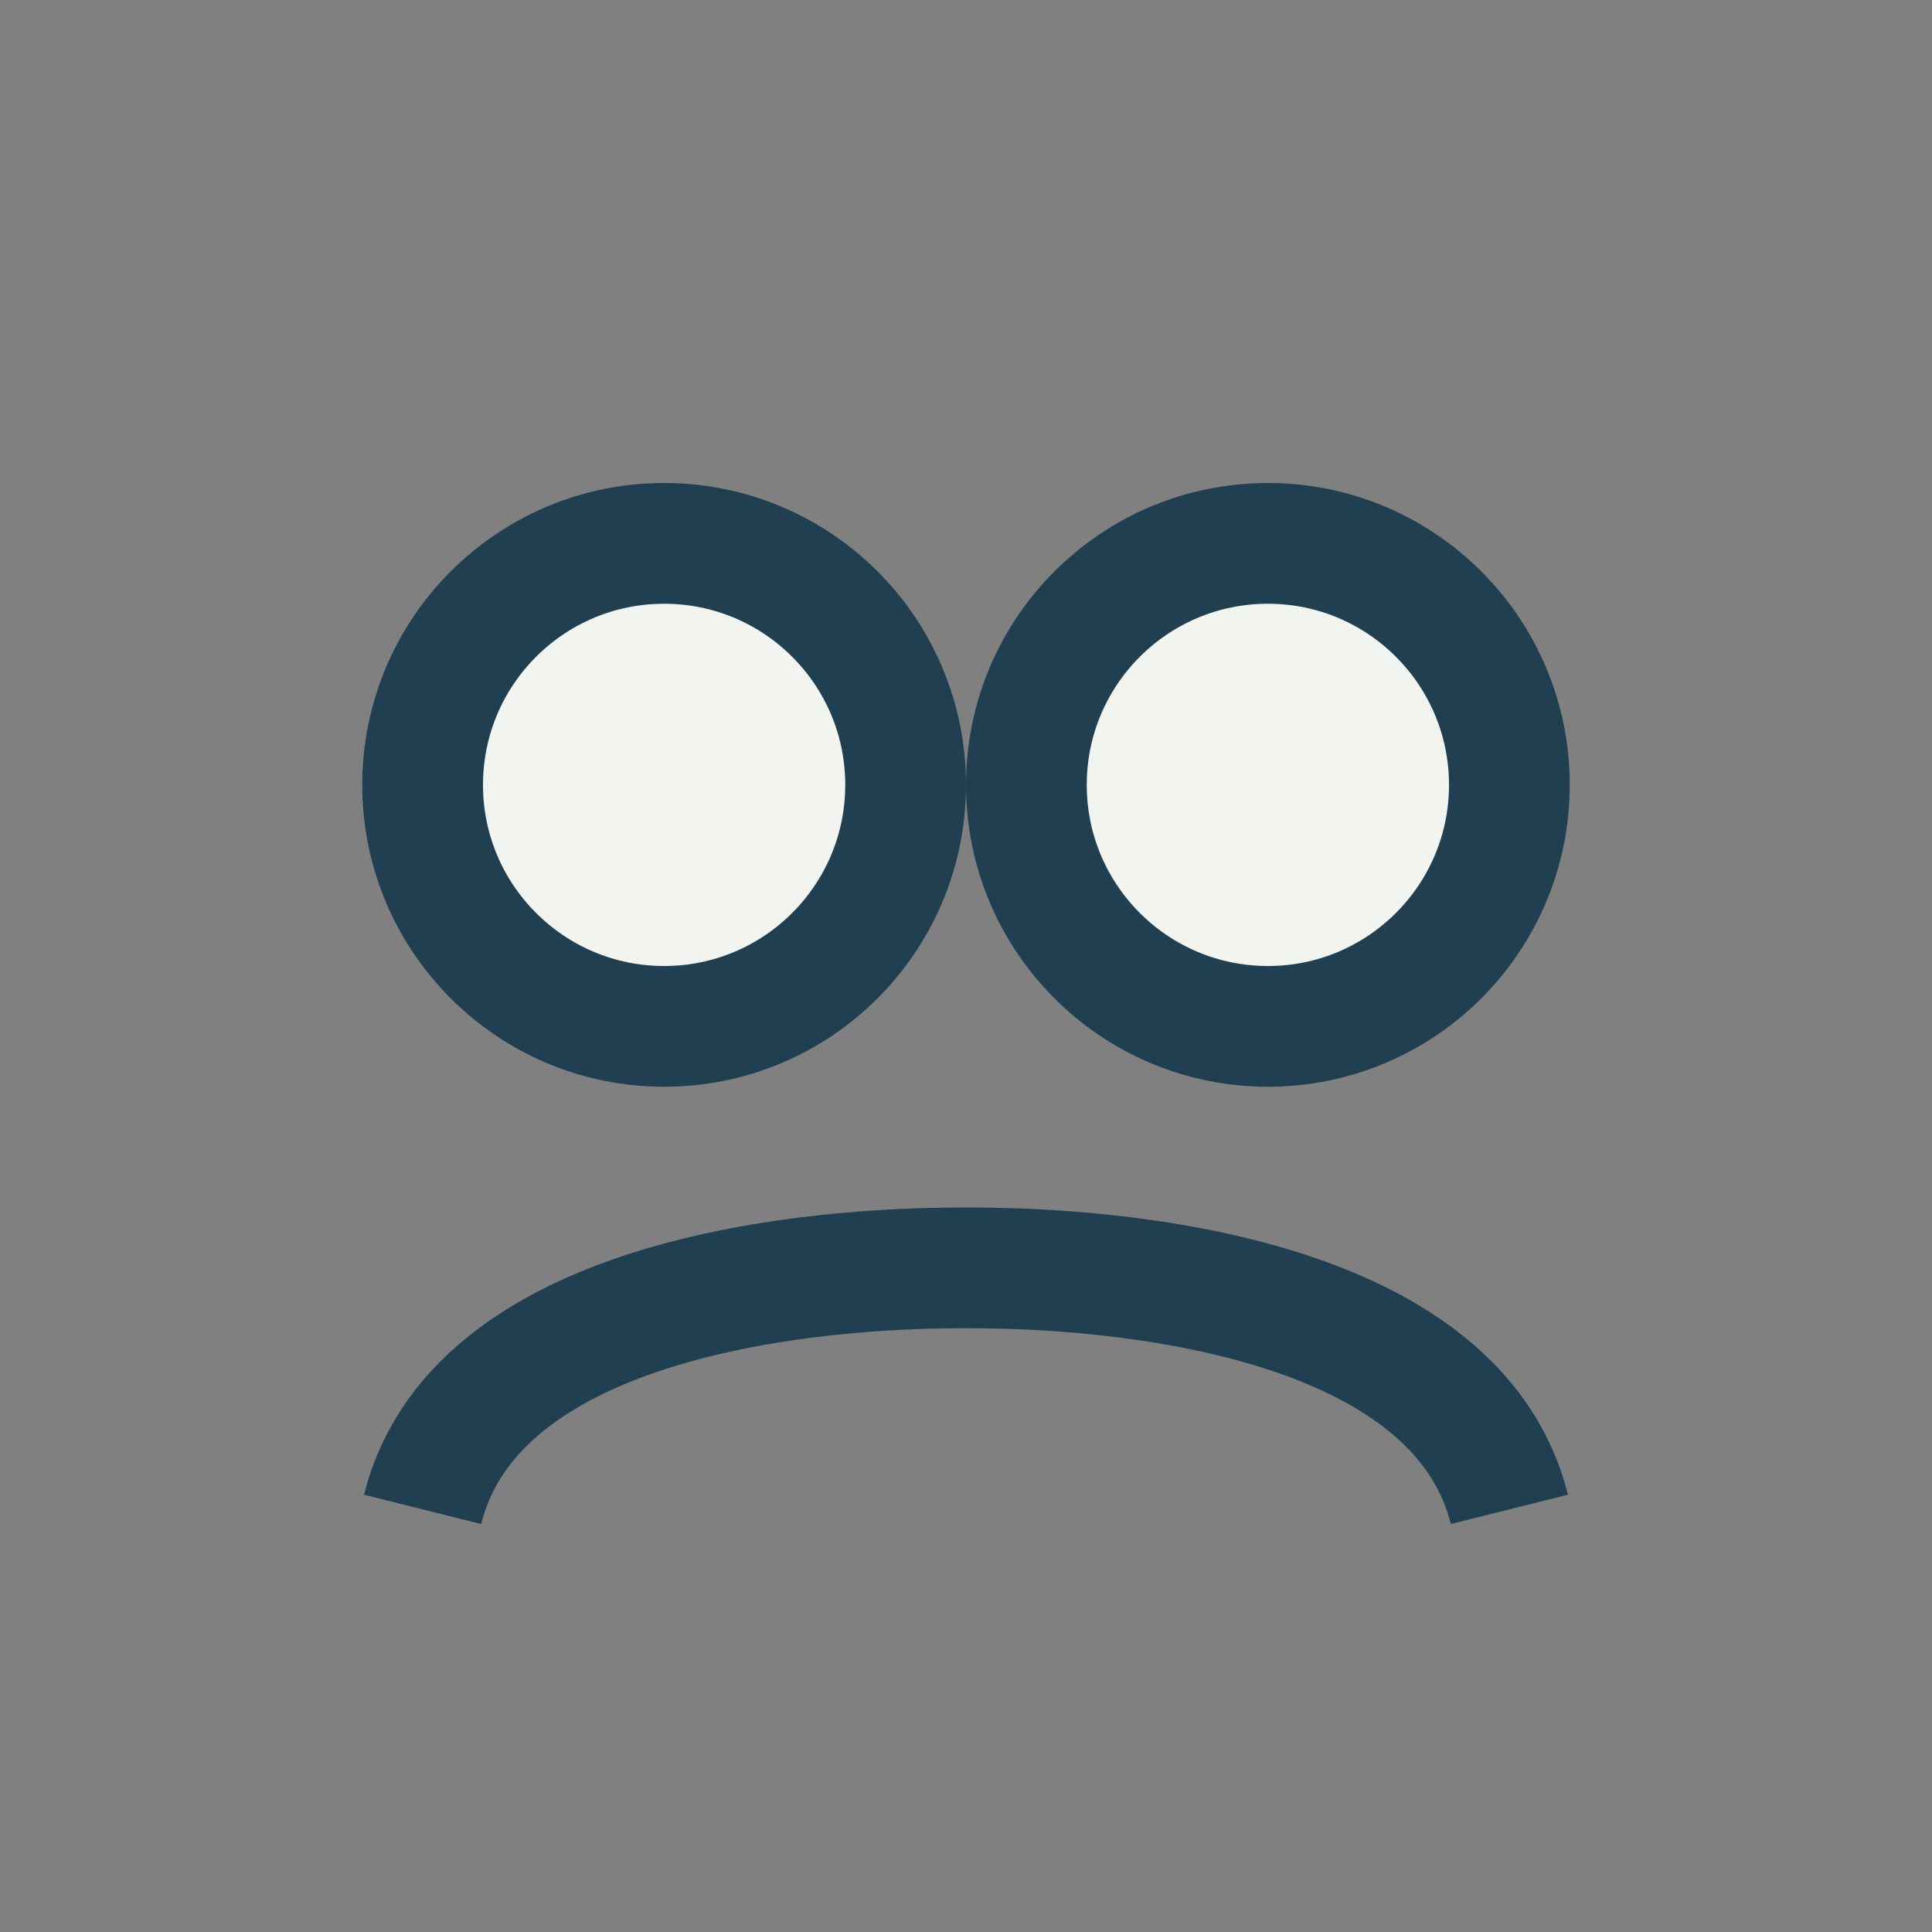
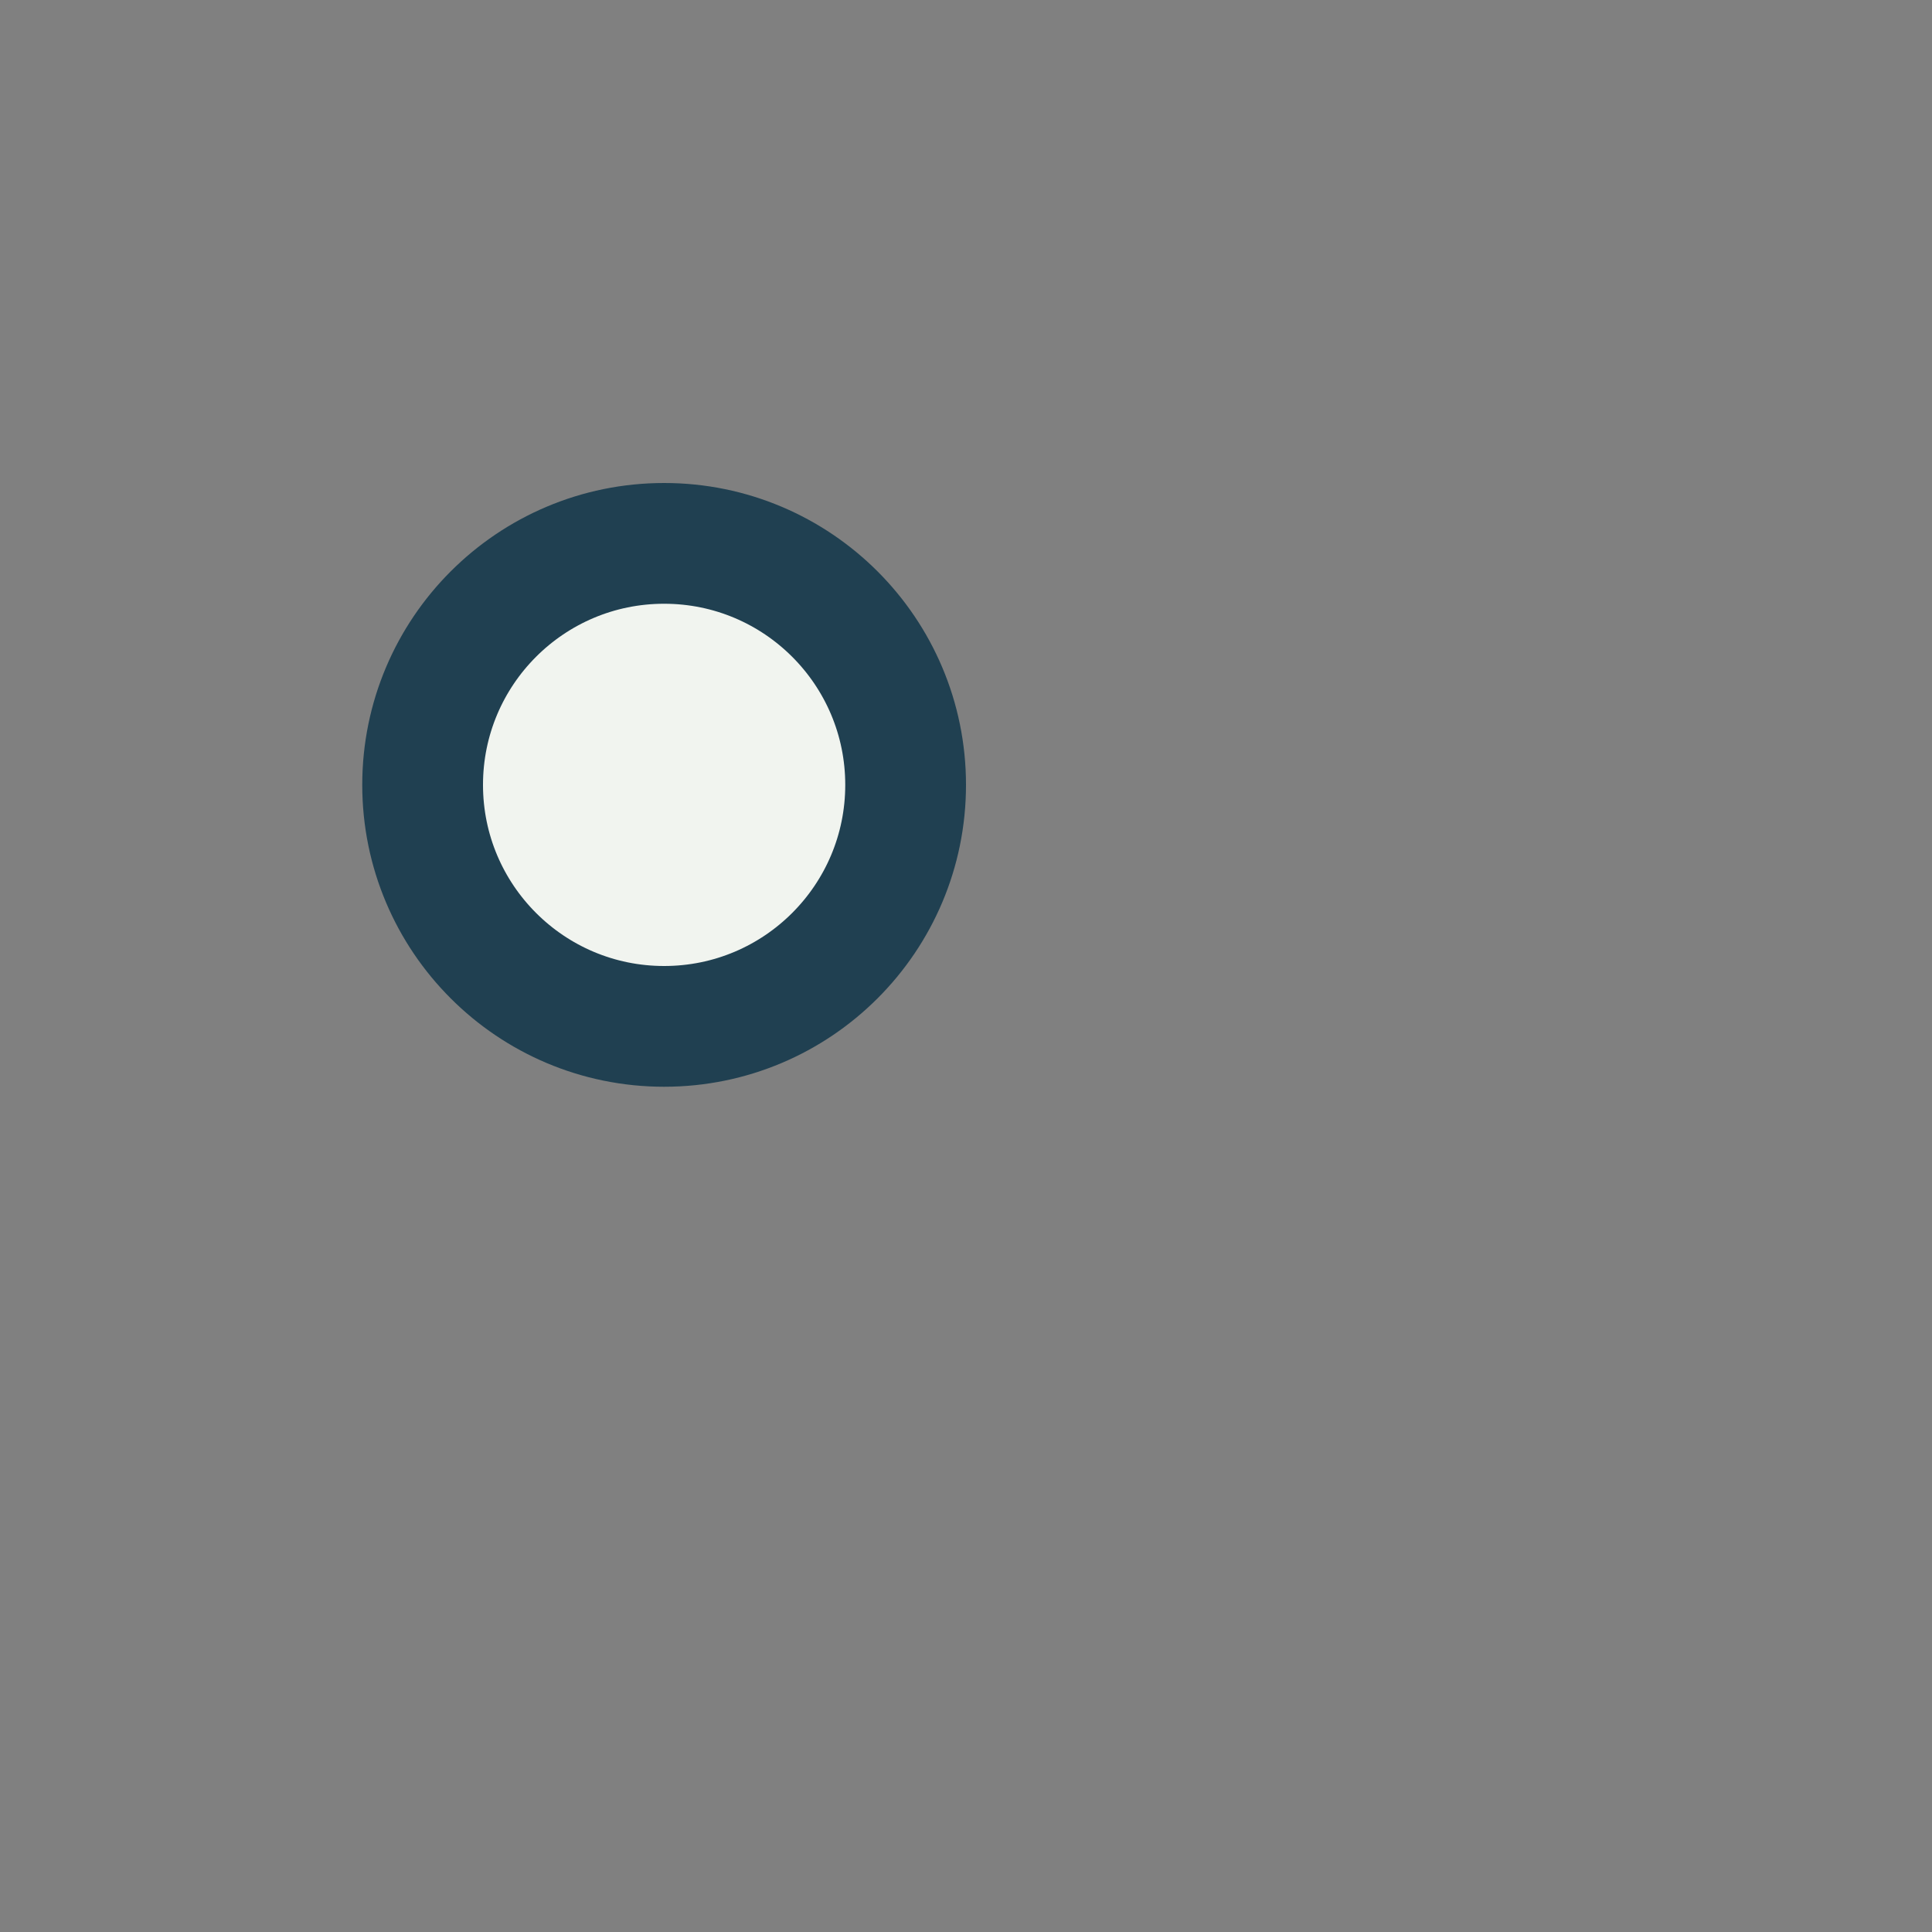
<svg xmlns="http://www.w3.org/2000/svg" width="32" height="32" viewBox="0 0 32 32">
  <rect x="0" y="0" width="32" height="32" fill="#808080" stroke="none" />
  <circle cx="11" cy="13" r="4" fill="#F1F4EF" stroke="#204051" stroke-width="2" />
-   <circle cx="21" cy="13" r="4" fill="#F1F4EF" stroke="#204051" stroke-width="2" />
-   <path d="M7 25c1-4 8-4 9-4s8 0 9 4" fill="none" stroke="#204051" stroke-width="2" />
</svg>